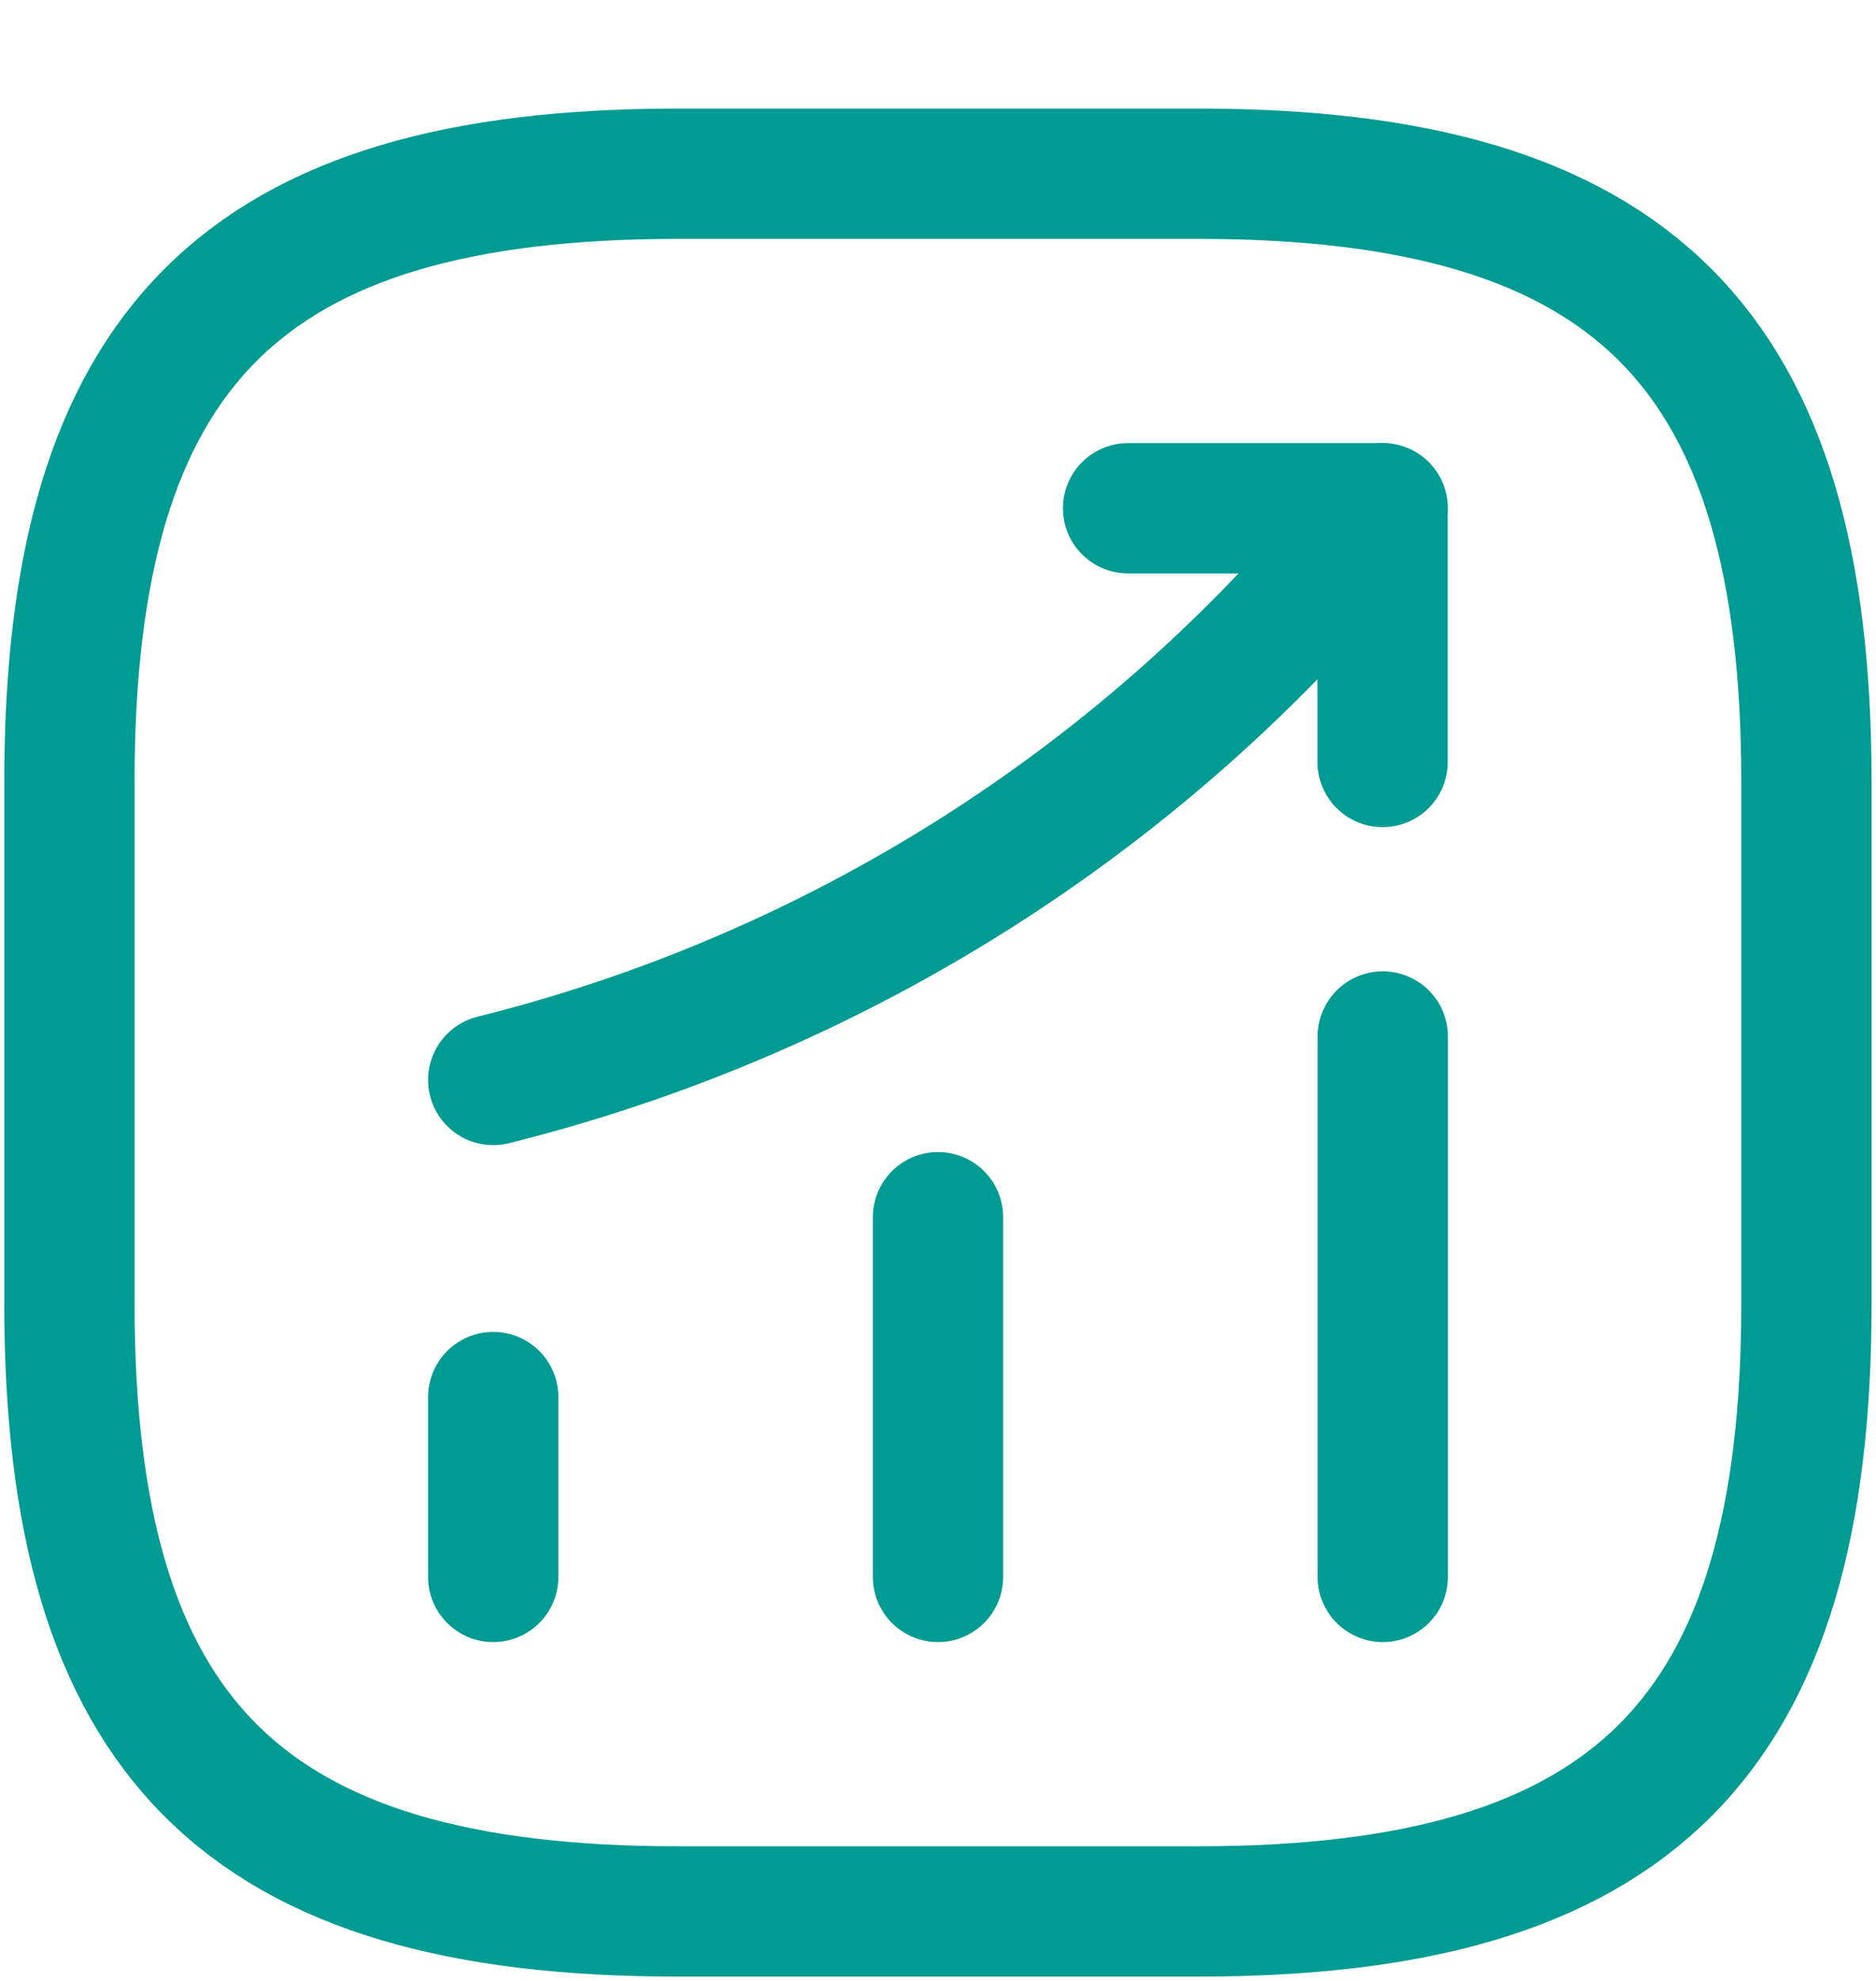
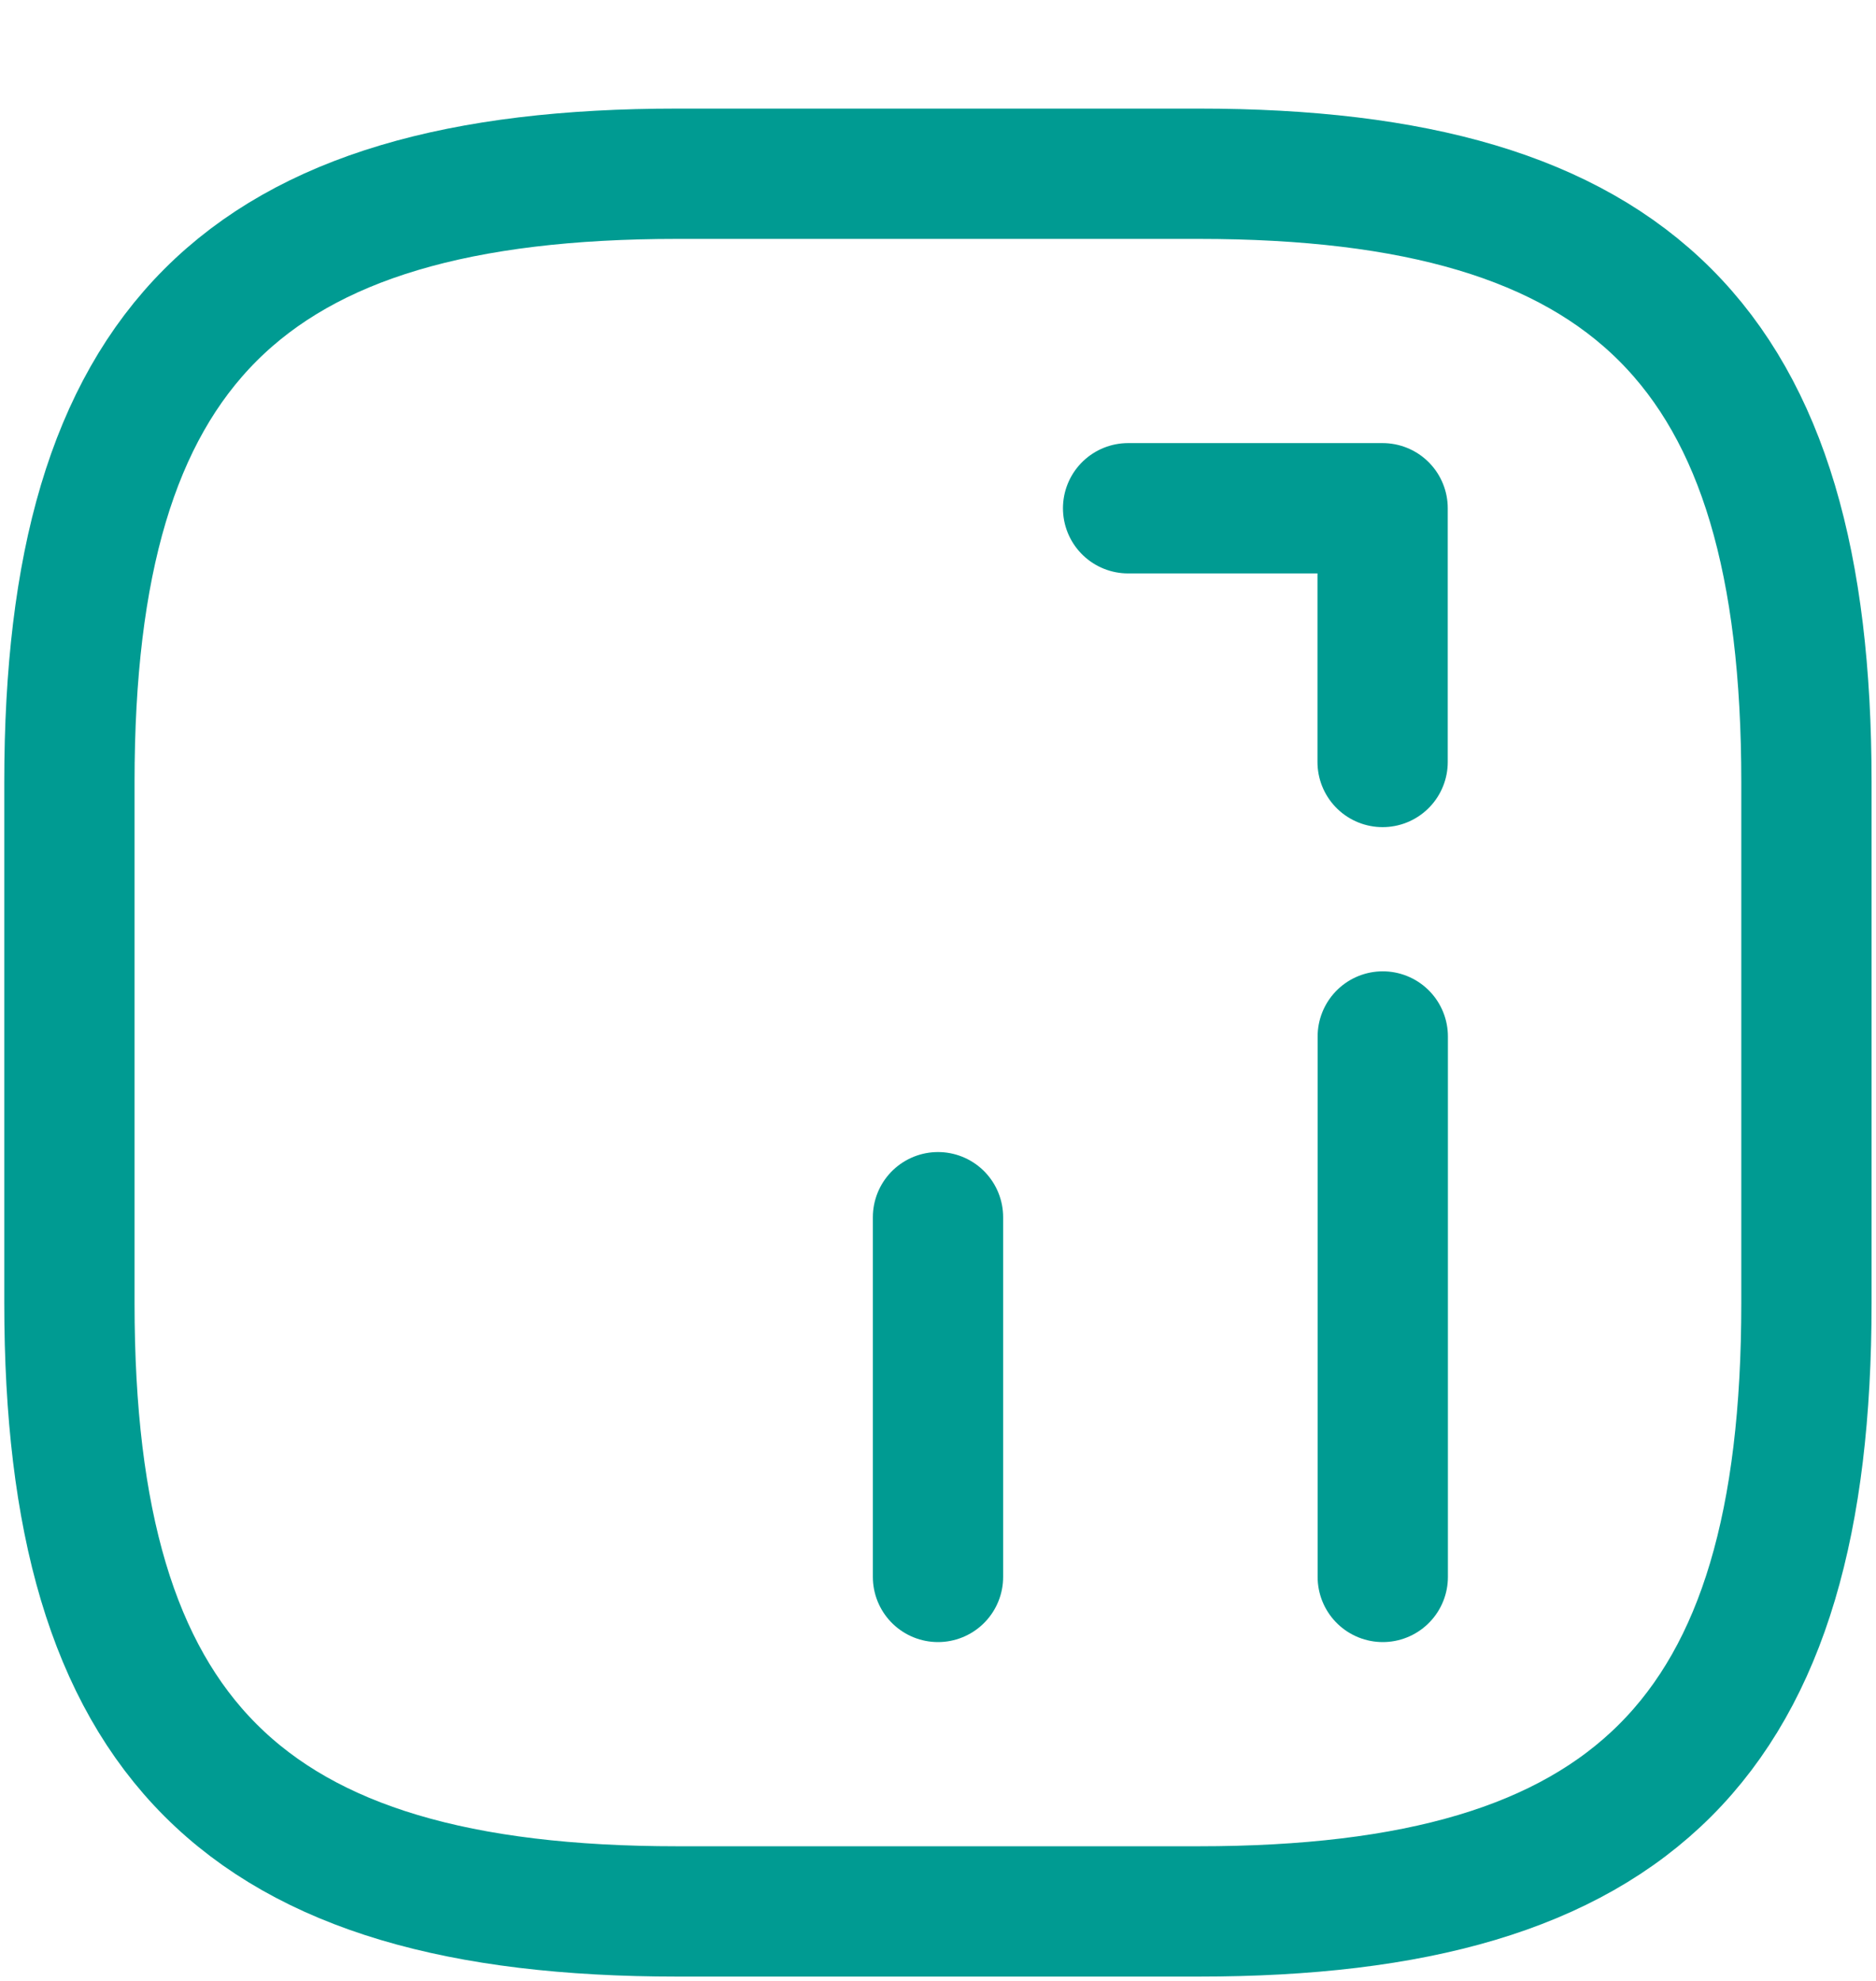
<svg xmlns="http://www.w3.org/2000/svg" width="36" height="38" viewBox="0 0 36 38" fill="none">
-   <path d="M9.465 30.25V26.8" stroke="#009B92" stroke-width="2.5" stroke-linecap="round" />
  <path d="M18 30.25V23.35" stroke="#009B92" stroke-width="2.5" stroke-linecap="round" />
  <path d="M26.535 30.25V19.883" stroke="#009B92" stroke-width="2.5" stroke-linecap="round" />
-   <path d="M26.532 9.75L25.765 10.65C21.515 15.617 15.815 19.133 9.465 20.717" stroke="#009B92" stroke-width="2.5" stroke-linecap="round" />
  <path d="M21.648 9.75H26.532V14.617" stroke="#009B92" stroke-width="2.5" stroke-linecap="round" stroke-linejoin="round" />
  <path d="M12.999 36.667H22.999C31.332 36.667 34.665 33.333 34.665 25V15C34.665 6.667 31.332 3.333 22.999 3.333H12.999C4.665 3.333 1.332 6.667 1.332 15V25C1.332 33.333 4.665 36.667 12.999 36.667Z" stroke="#009B92" stroke-width="2.5" stroke-linecap="round" stroke-linejoin="round" />
</svg>